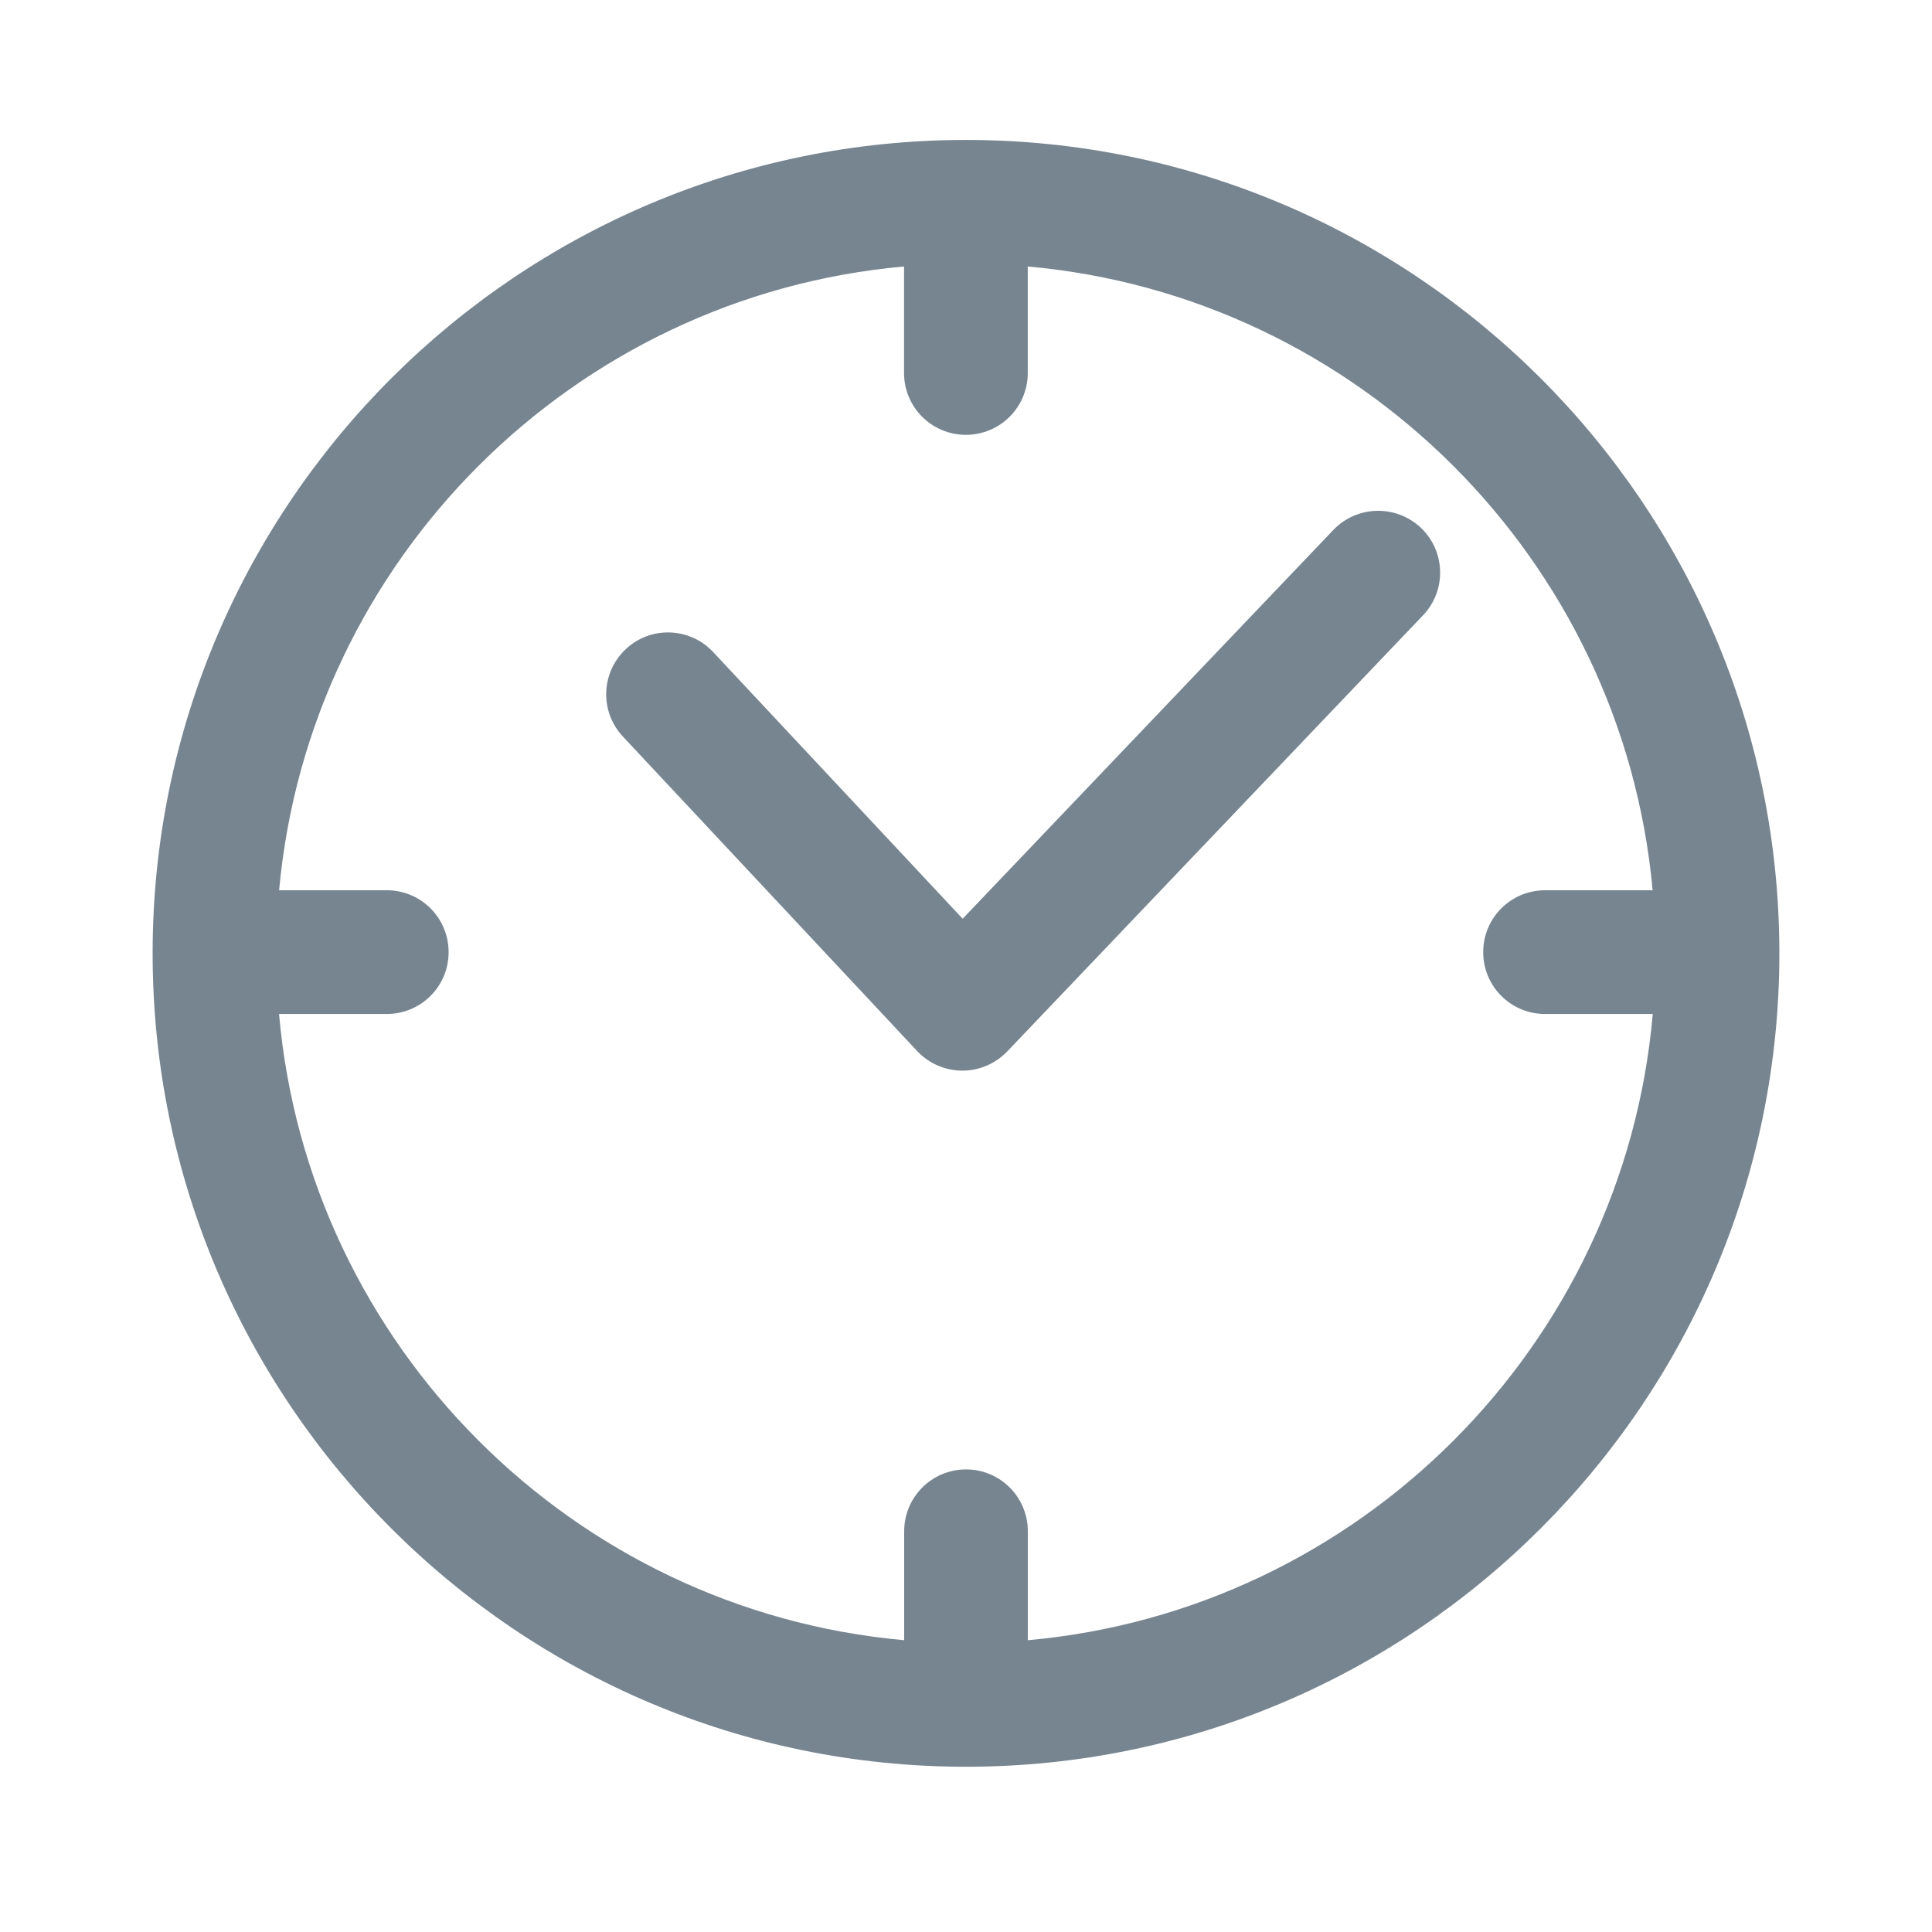
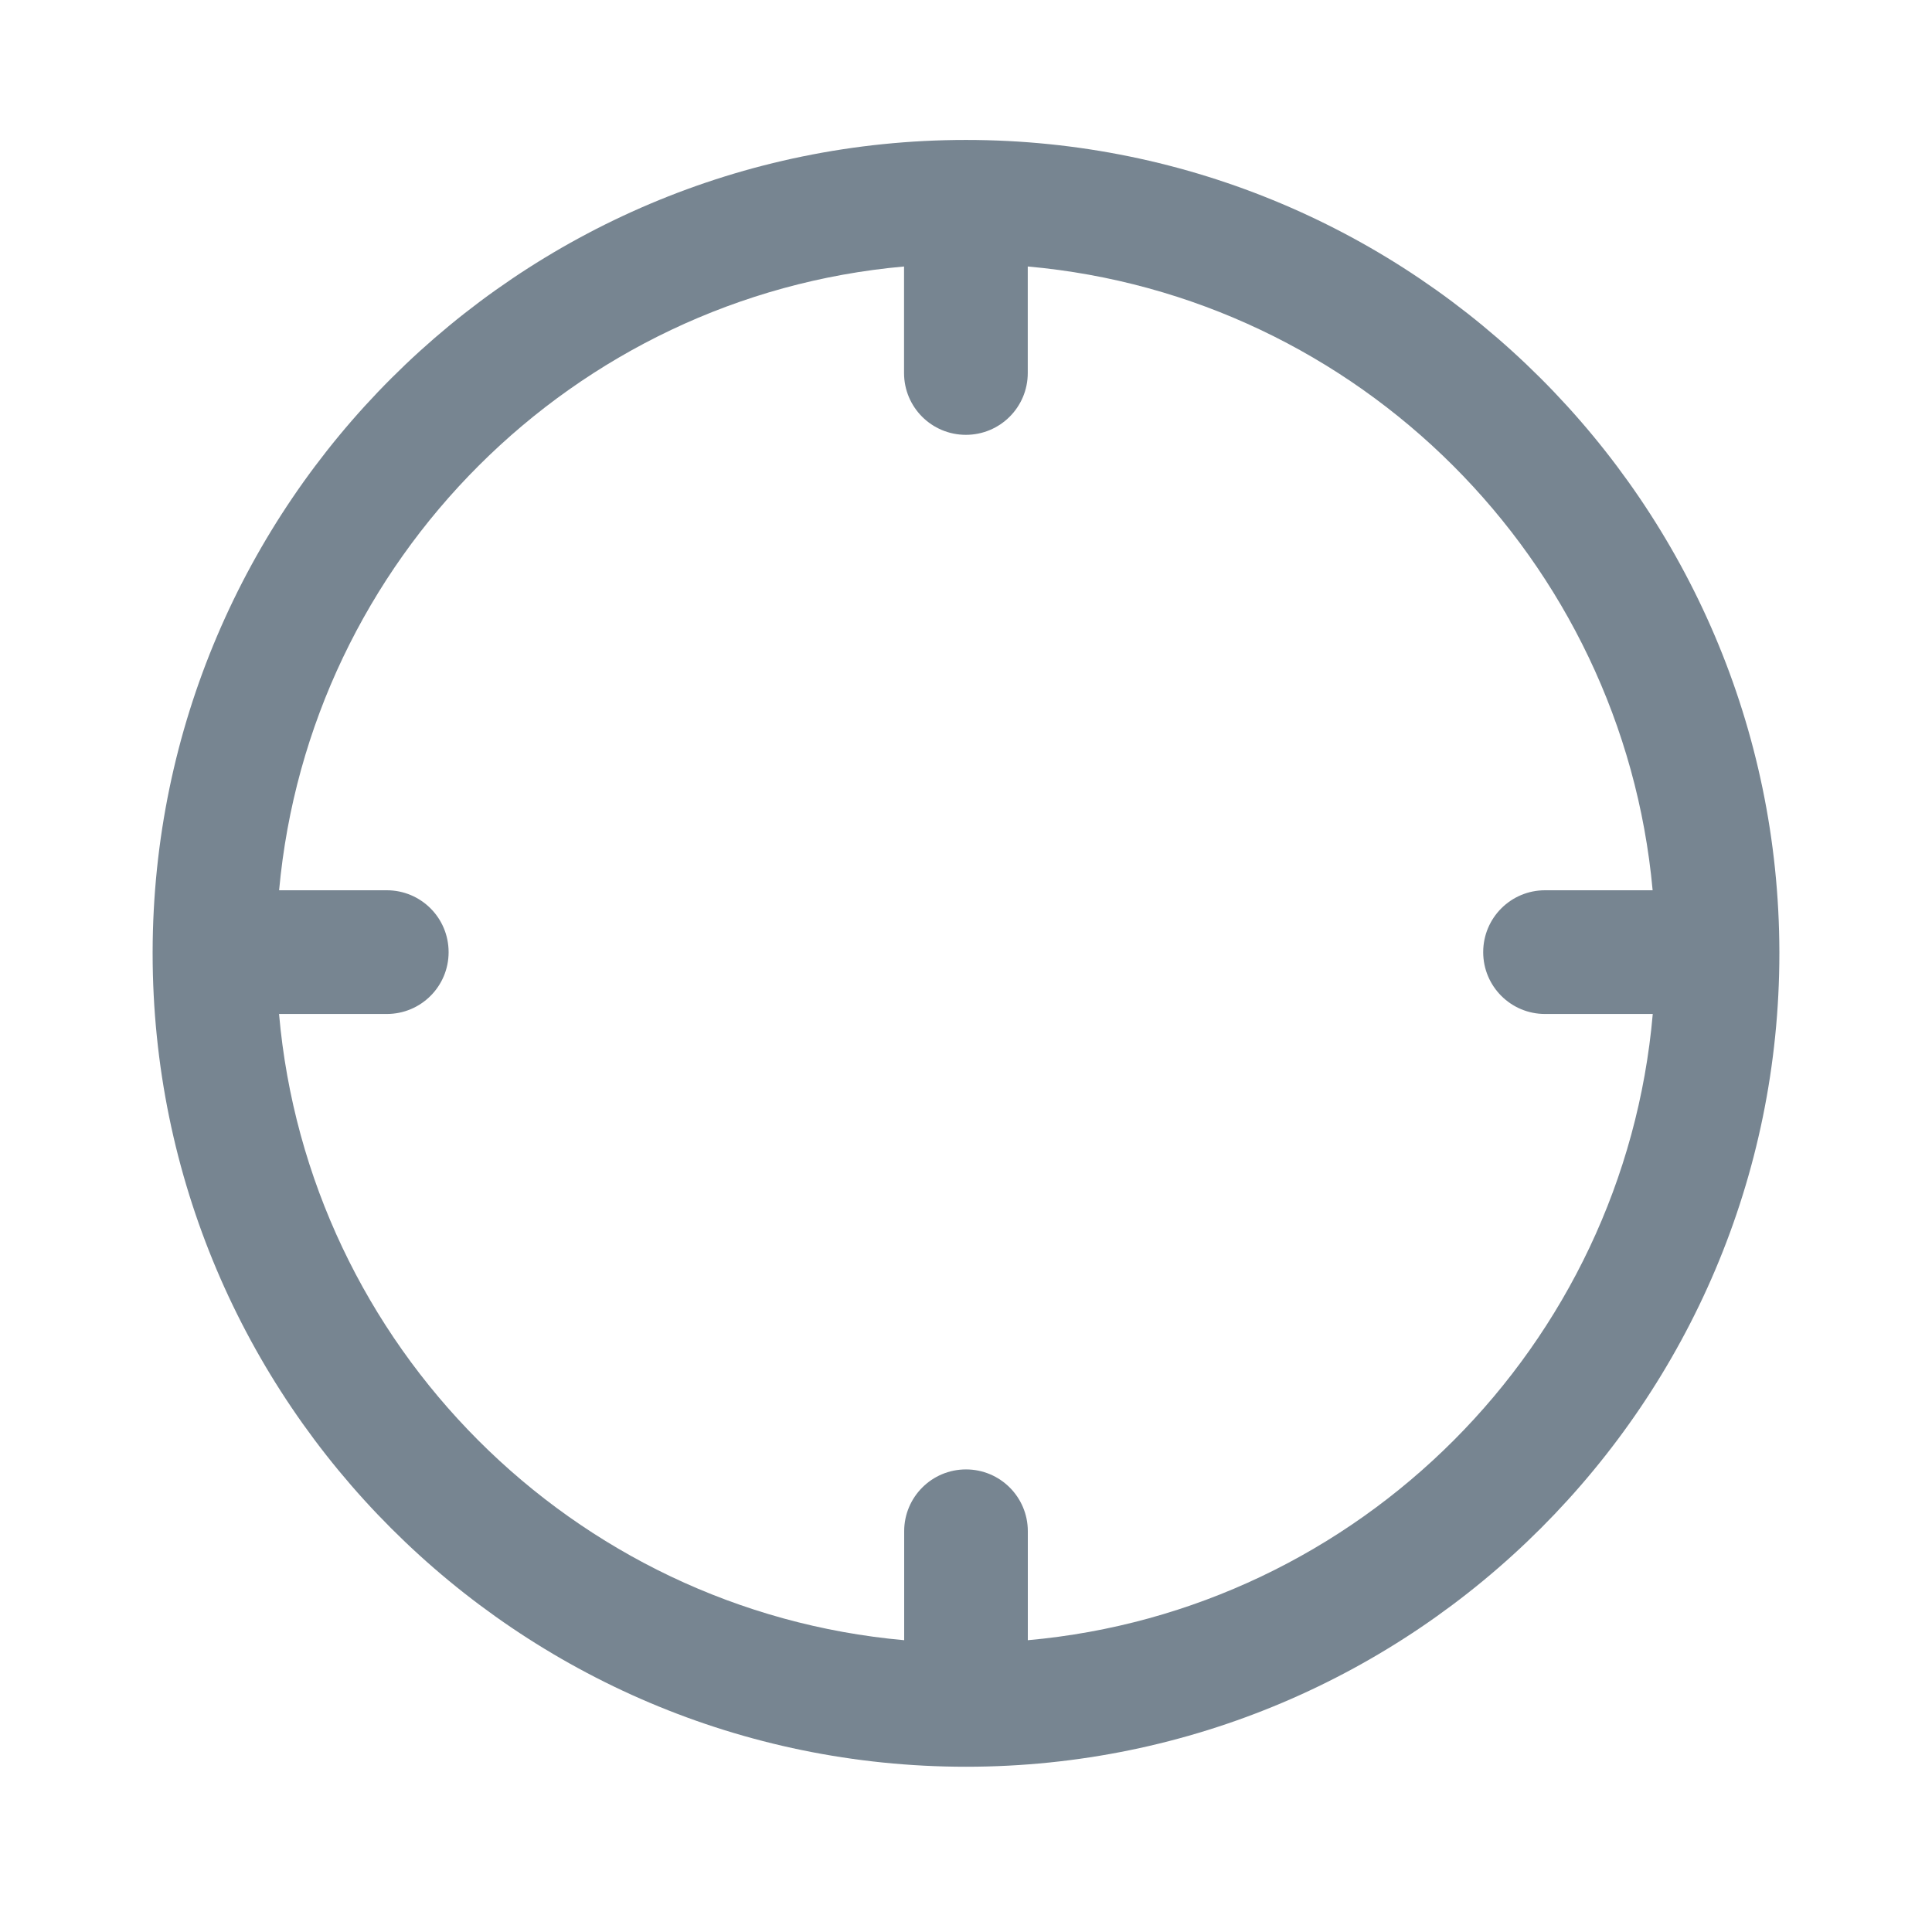
<svg xmlns="http://www.w3.org/2000/svg" xmlns:ns1="http://www.inkscape.org/namespaces/inkscape" xmlns:ns2="http://sodipodi.sourceforge.net/DTD/sodipodi-0.dtd" width="30px" height="30px" viewBox="0 0 30 30" version="1.1" id="svg2" ns1:version="0.48.4 r9939" ns2:docname="icon_AOBH_BusinessHours_32.svg">
  <ns2:namedview pagecolor="#ffffff" bordercolor="#666666" borderopacity="1" objecttolerance="10" gridtolerance="10" guidetolerance="10" ns1:pageopacity="0" ns1:pageshadow="2" ns1:window-width="1855" ns1:window-height="1056" id="namedview16" showgrid="false" ns1:zoom="31.466667" ns1:cx="7.4395635" ns1:cy="13.291206" ns1:window-x="65" ns1:window-y="24" ns1:window-maximized="1" ns1:current-layer="svg2" />
  <title id="title4">business_hours</title>
  <desc id="desc6">Created with Sketch.</desc>
  <defs id="defs8" />
  <g id="Page-1" style="fill:#778591;fill-opacity:1" stroke-width="1" stroke="none" fill-rule="evenodd" fill="none">
    <g id="business_hours" style="fill:#778591;fill-opacity:1" fill="#FFFFFF">
      <g id="g12" transform="translate(2, 2)" style="fill:#778591;fill-opacity:1">
        <path d="M25.63,12.785 L25.63,12.779 C25.617,5.826 19.955,0.173 13,0.173 C6.045,0.173 0.383,5.826 0.37,12.779 L0.37,12.785 L0.37,12.788 L0.37,12.803 C0.37,19.768 6.035,25.434 13,25.434 C19.965,25.434 25.63,19.768 25.63,12.803 L25.63,12.788 L25.63,12.785 L25.63,12.785 Z M13.96,23.469 L13.96,21.777 C13.96,21.247 13.531,20.817 13,20.817 C12.469,20.817 12.04,21.247 12.04,21.777 L12.04,23.469 C6.894,23.008 2.785,18.895 2.333,13.745 L4.006,13.745 C4.537,13.745 4.966,13.316 4.966,12.785 C4.966,12.253 4.537,11.824 4.006,11.824 L2.334,11.824 C2.802,6.692 6.903,2.596 12.038,2.138 L12.038,3.792 C12.038,4.323 12.467,4.752 12.998,4.752 C13.529,4.752 13.959,4.323 13.959,3.792 L13.959,2.138 C19.094,2.596 23.195,6.692 23.662,11.824 L21.991,11.824 C21.461,11.824 21.031,12.253 21.031,12.785 C21.031,13.316 21.461,13.745 21.991,13.745 L23.664,13.745 C23.215,18.894 19.108,23.008 13.96,23.469 L13.96,23.469 Z" id="Fill-1" style="fill:#778591;fill-opacity:1" />
-         <path d="M18.704,6.229 L12.948,12.266 L9.074,8.125 C8.711,7.737 8.103,7.717 7.717,8.08 C7.329,8.444 7.31,9.05 7.673,9.438 L12.241,14.32 C12.421,14.513 12.674,14.623 12.939,14.625 L12.943,14.625 C13.206,14.625 13.457,14.517 13.639,14.328 L20.097,7.554 C20.463,7.171 20.448,6.563 20.065,6.197 C19.678,5.831 19.071,5.846 18.704,6.229 L18.704,6.229 Z" id="Fill-2" style="fill:#778591;fill-opacity:1" />
      </g>
    </g>
  </g>
</svg>